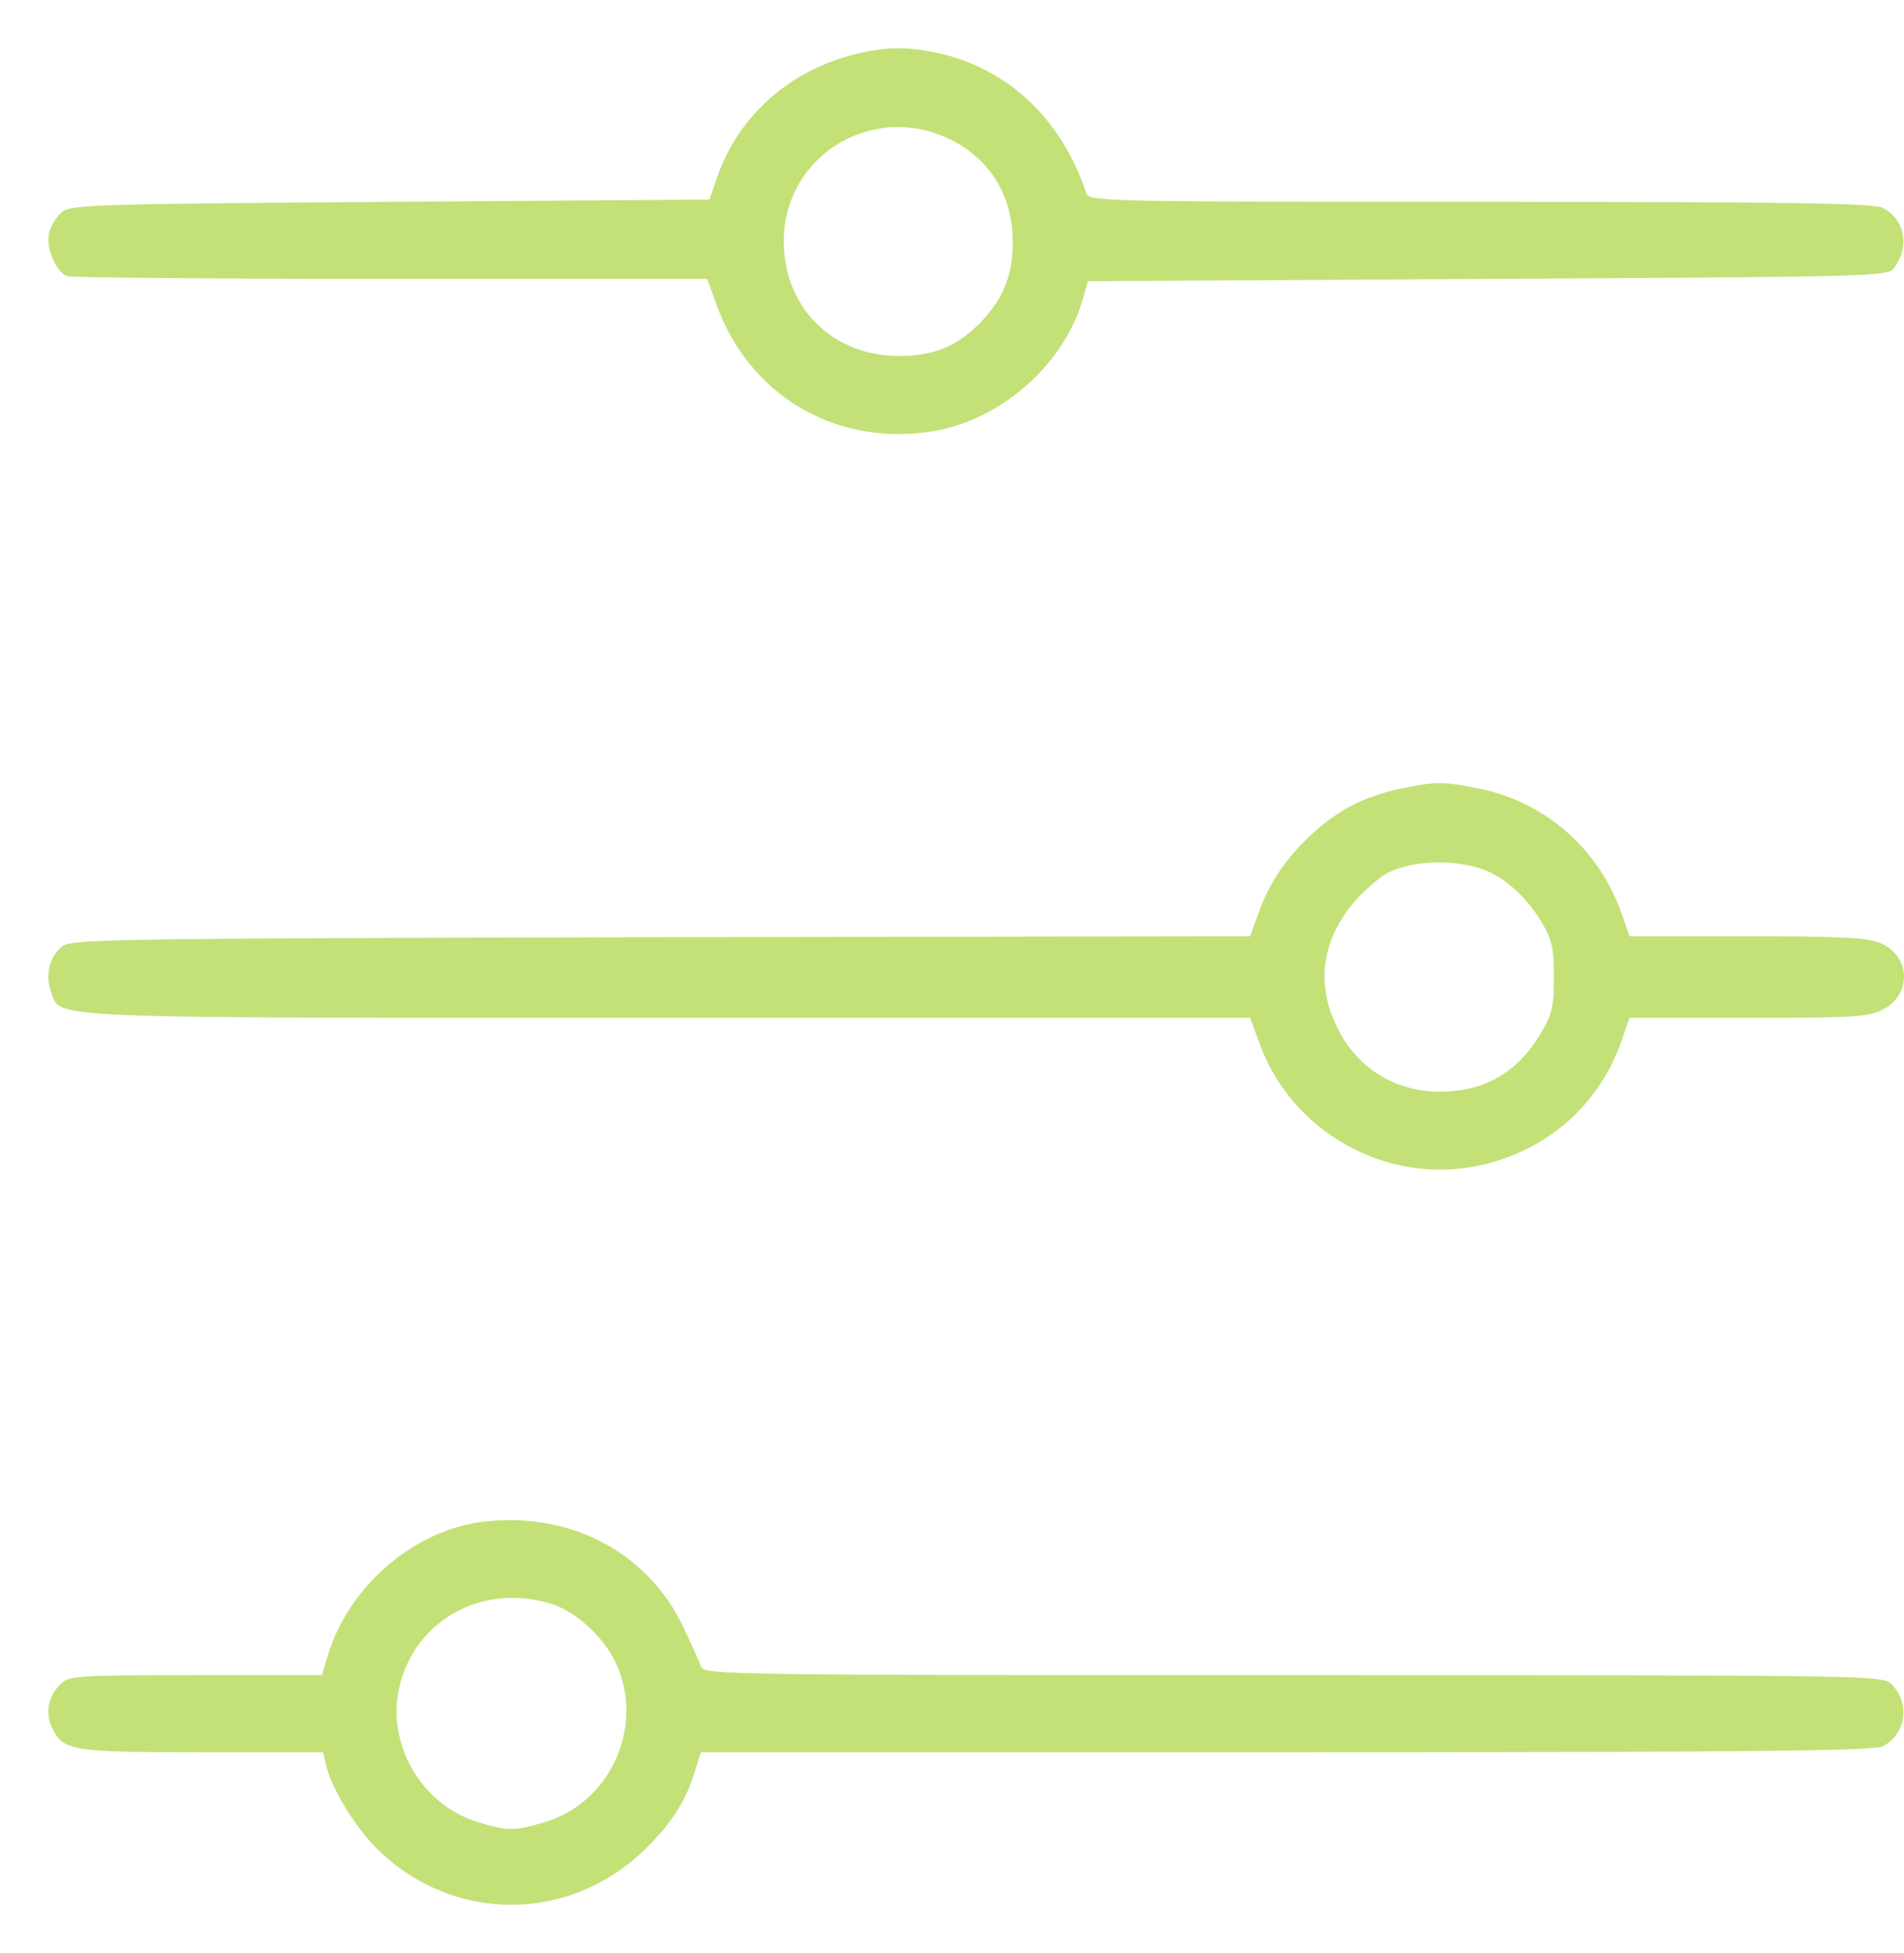
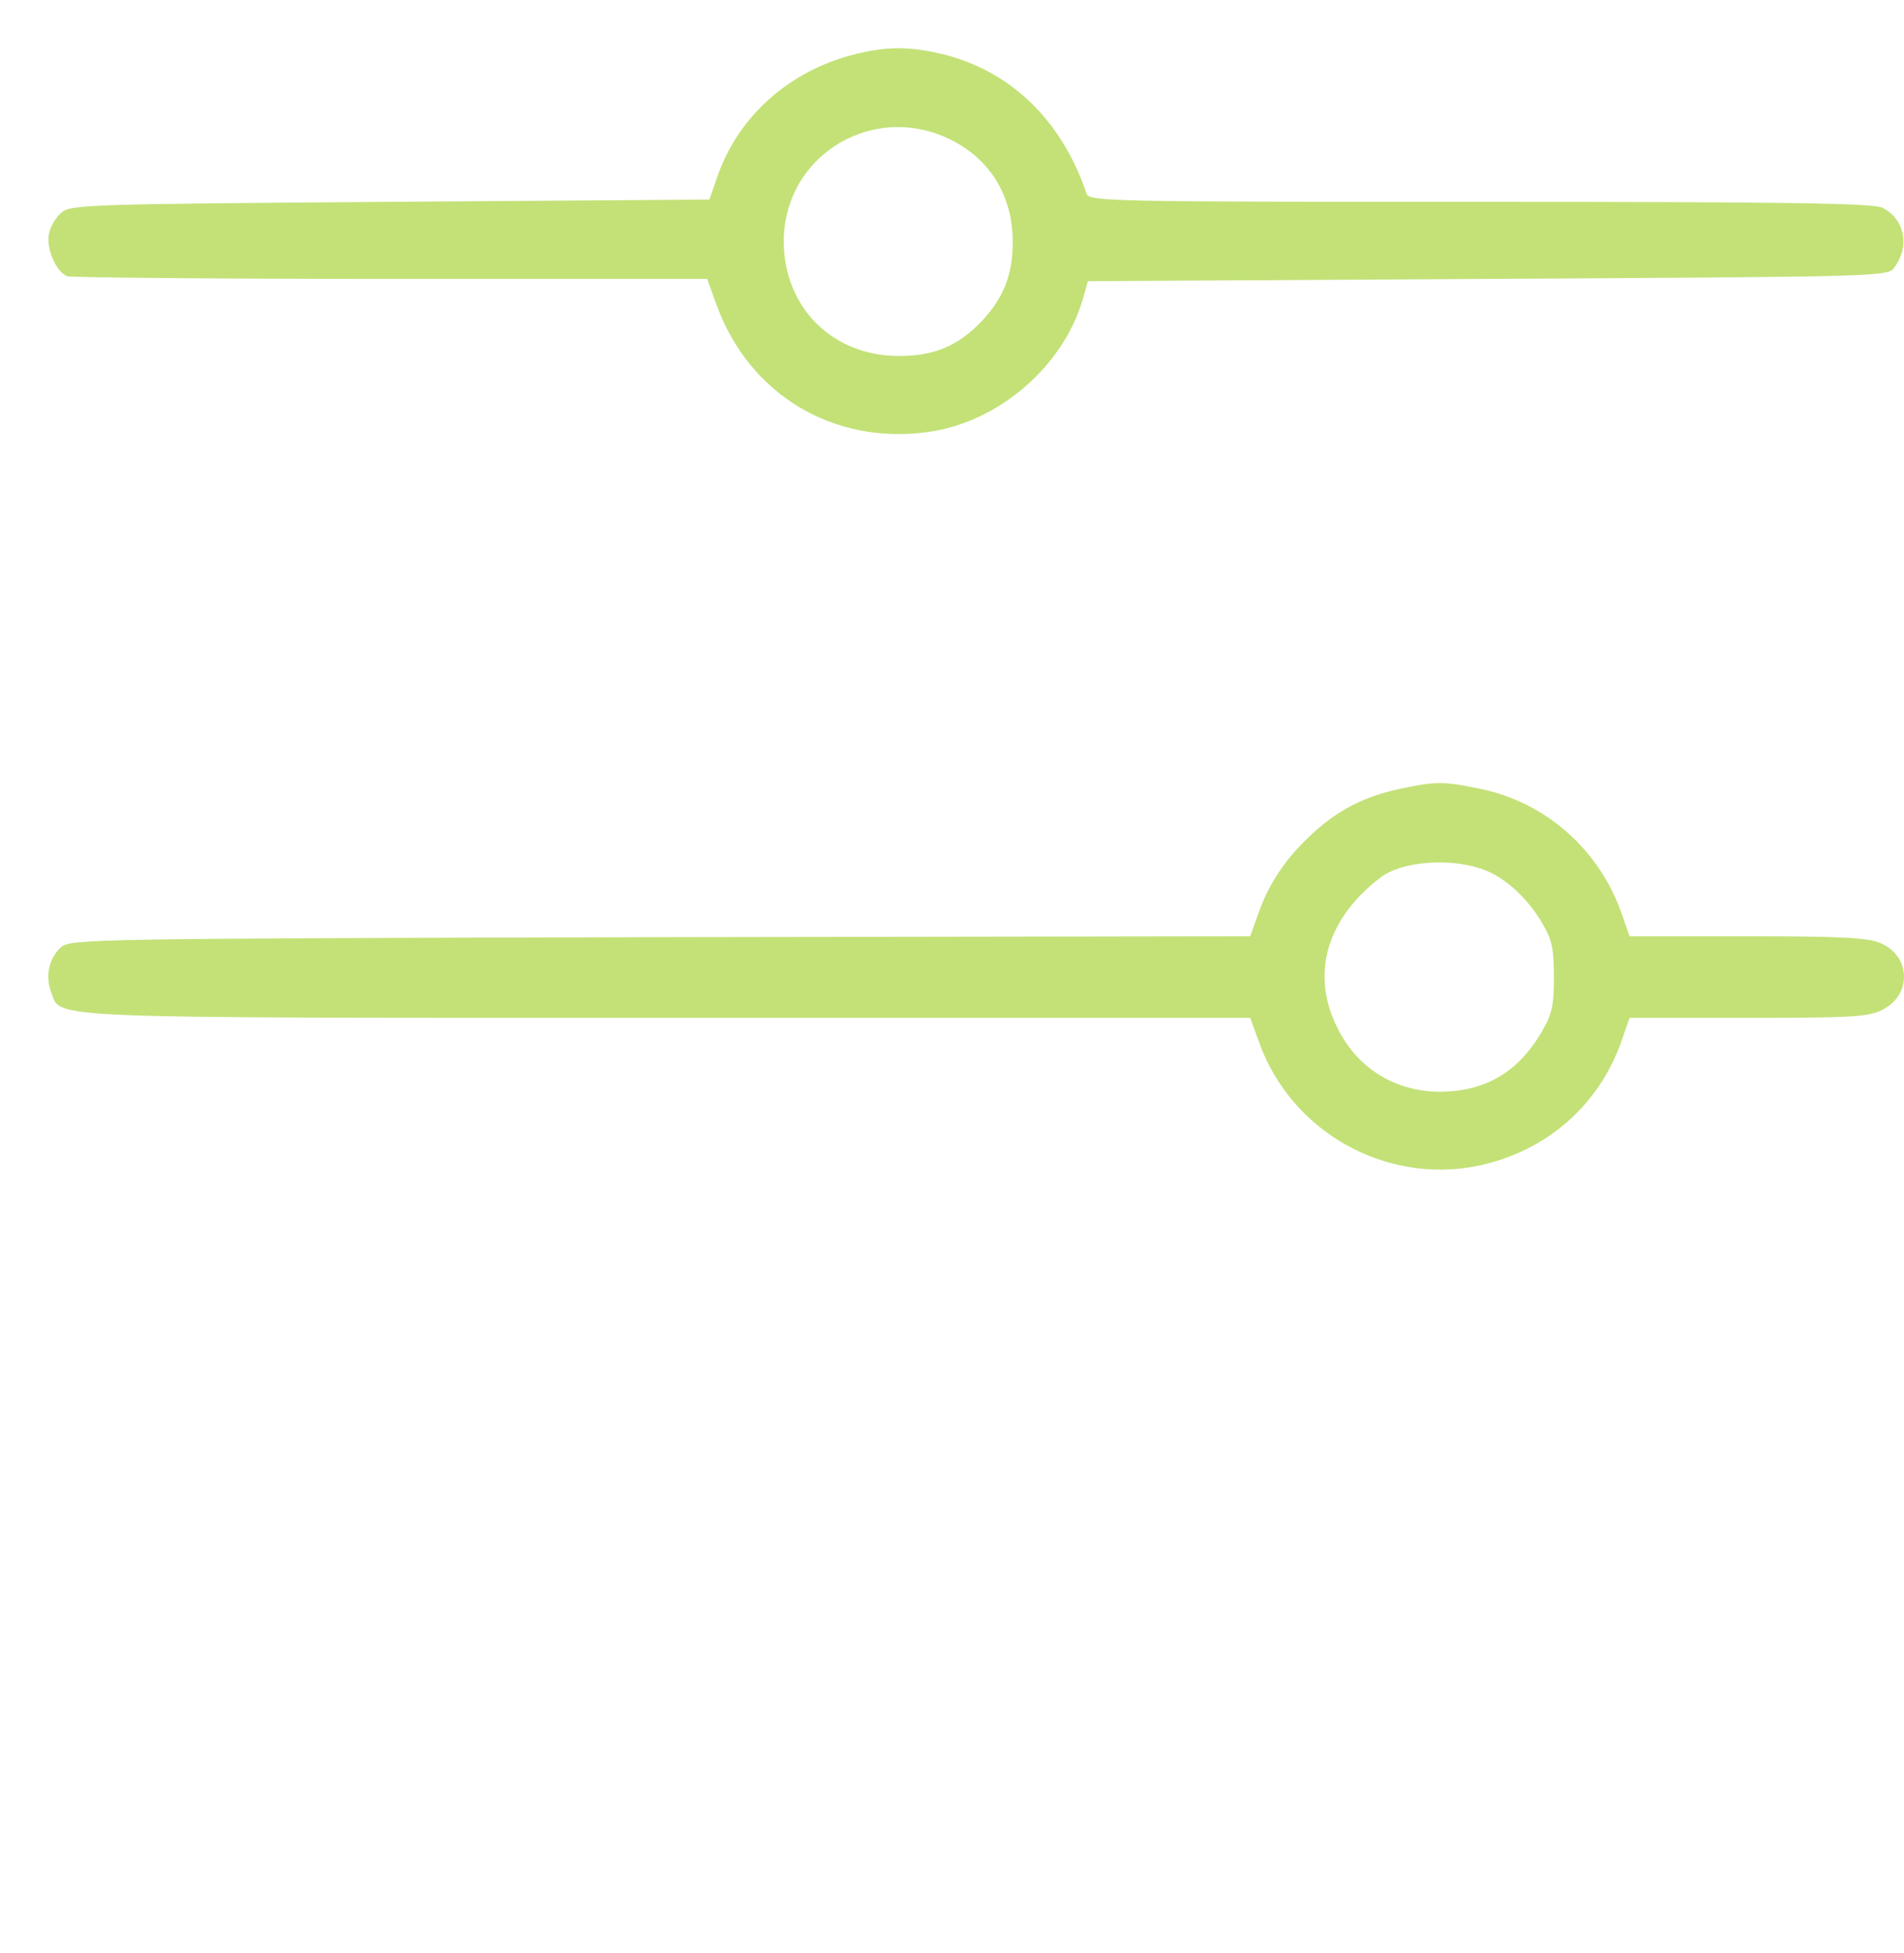
<svg xmlns="http://www.w3.org/2000/svg" width="39" height="40" viewBox="0 0 39 40" fill="none">
  <g id="Group 5">
    <path id="Vector" d="M17.53 1.107C16.193 1.432 15.135 2.361 14.698 3.605L14.531 4.087L7.986 4.134C1.784 4.18 1.431 4.19 1.254 4.357C1.143 4.45 1.032 4.645 1.004 4.784C0.939 5.081 1.143 5.564 1.375 5.657C1.459 5.684 4.448 5.712 8.004 5.712H14.485L14.68 6.251C15.348 8.08 17.066 9.11 18.988 8.85C20.427 8.665 21.764 7.523 22.173 6.149L22.284 5.759L30.473 5.712C38.532 5.666 38.671 5.666 38.801 5.48C39.126 5.044 39.015 4.487 38.56 4.255C38.374 4.162 36.592 4.134 30.315 4.134C22.767 4.134 22.303 4.125 22.256 3.967C21.736 2.416 20.631 1.386 19.174 1.079C18.57 0.949 18.134 0.959 17.53 1.107ZM19.564 2.908C20.325 3.326 20.752 4.06 20.743 4.979C20.743 5.638 20.548 6.112 20.102 6.585C19.619 7.086 19.137 7.291 18.412 7.291C17.047 7.291 16.045 6.288 16.054 4.923C16.073 3.131 17.967 2.036 19.564 2.908Z" fill="#C3E177" />
    <path id="Vector_2" d="M28.663 16.158C27.938 16.316 27.418 16.585 26.889 17.067C26.351 17.56 25.998 18.08 25.784 18.683L25.608 19.175L13.529 19.194C1.904 19.222 1.431 19.231 1.254 19.398C1.004 19.611 0.92 20.002 1.05 20.326C1.254 20.865 0.688 20.846 13.696 20.846H25.608L25.784 21.329C26.434 23.177 28.384 24.272 30.287 23.873C31.689 23.576 32.776 22.62 33.23 21.273L33.379 20.846H35.802C37.938 20.846 38.272 20.828 38.56 20.679C39.163 20.382 39.145 19.574 38.513 19.314C38.263 19.203 37.678 19.175 35.784 19.175H33.379L33.23 18.748C32.776 17.42 31.689 16.445 30.334 16.158C29.572 16 29.405 16 28.663 16.158ZM30.436 17.829C30.854 17.996 31.29 18.404 31.578 18.887C31.791 19.249 31.829 19.416 31.829 20.011C31.829 20.605 31.791 20.772 31.578 21.134C31.095 21.96 30.427 22.351 29.507 22.36C28.56 22.36 27.762 21.858 27.363 20.986C26.852 19.909 27.196 18.794 28.282 17.968C28.737 17.625 29.777 17.56 30.436 17.829Z" fill="#C3E177" />
-     <path id="Vector_3" d="M9.935 31.161C8.496 31.319 7.141 32.48 6.713 33.91L6.593 34.309H4.002C1.561 34.309 1.412 34.318 1.236 34.495C0.985 34.745 0.92 35.089 1.068 35.386C1.291 35.859 1.449 35.887 4.132 35.887H6.621L6.676 36.138C6.797 36.658 7.308 37.475 7.79 37.93C9.322 39.378 11.634 39.369 13.166 37.92C13.723 37.391 14.058 36.881 14.234 36.277L14.355 35.887H26.341C35.821 35.887 38.374 35.859 38.56 35.767C39.042 35.525 39.135 34.885 38.745 34.495C38.56 34.309 38.383 34.309 26.49 34.309C15.07 34.309 14.41 34.3 14.364 34.142C14.336 34.058 14.169 33.687 13.993 33.315C13.268 31.802 11.709 30.966 9.935 31.161ZM11.272 32.842C11.783 32.99 12.368 33.52 12.618 34.067C13.213 35.349 12.507 36.918 11.161 37.317C10.557 37.503 10.39 37.503 9.815 37.326C8.561 36.955 7.828 35.572 8.236 34.346C8.645 33.093 9.963 32.443 11.272 32.842Z" fill="#C3E177" />
  </g>
</svg>